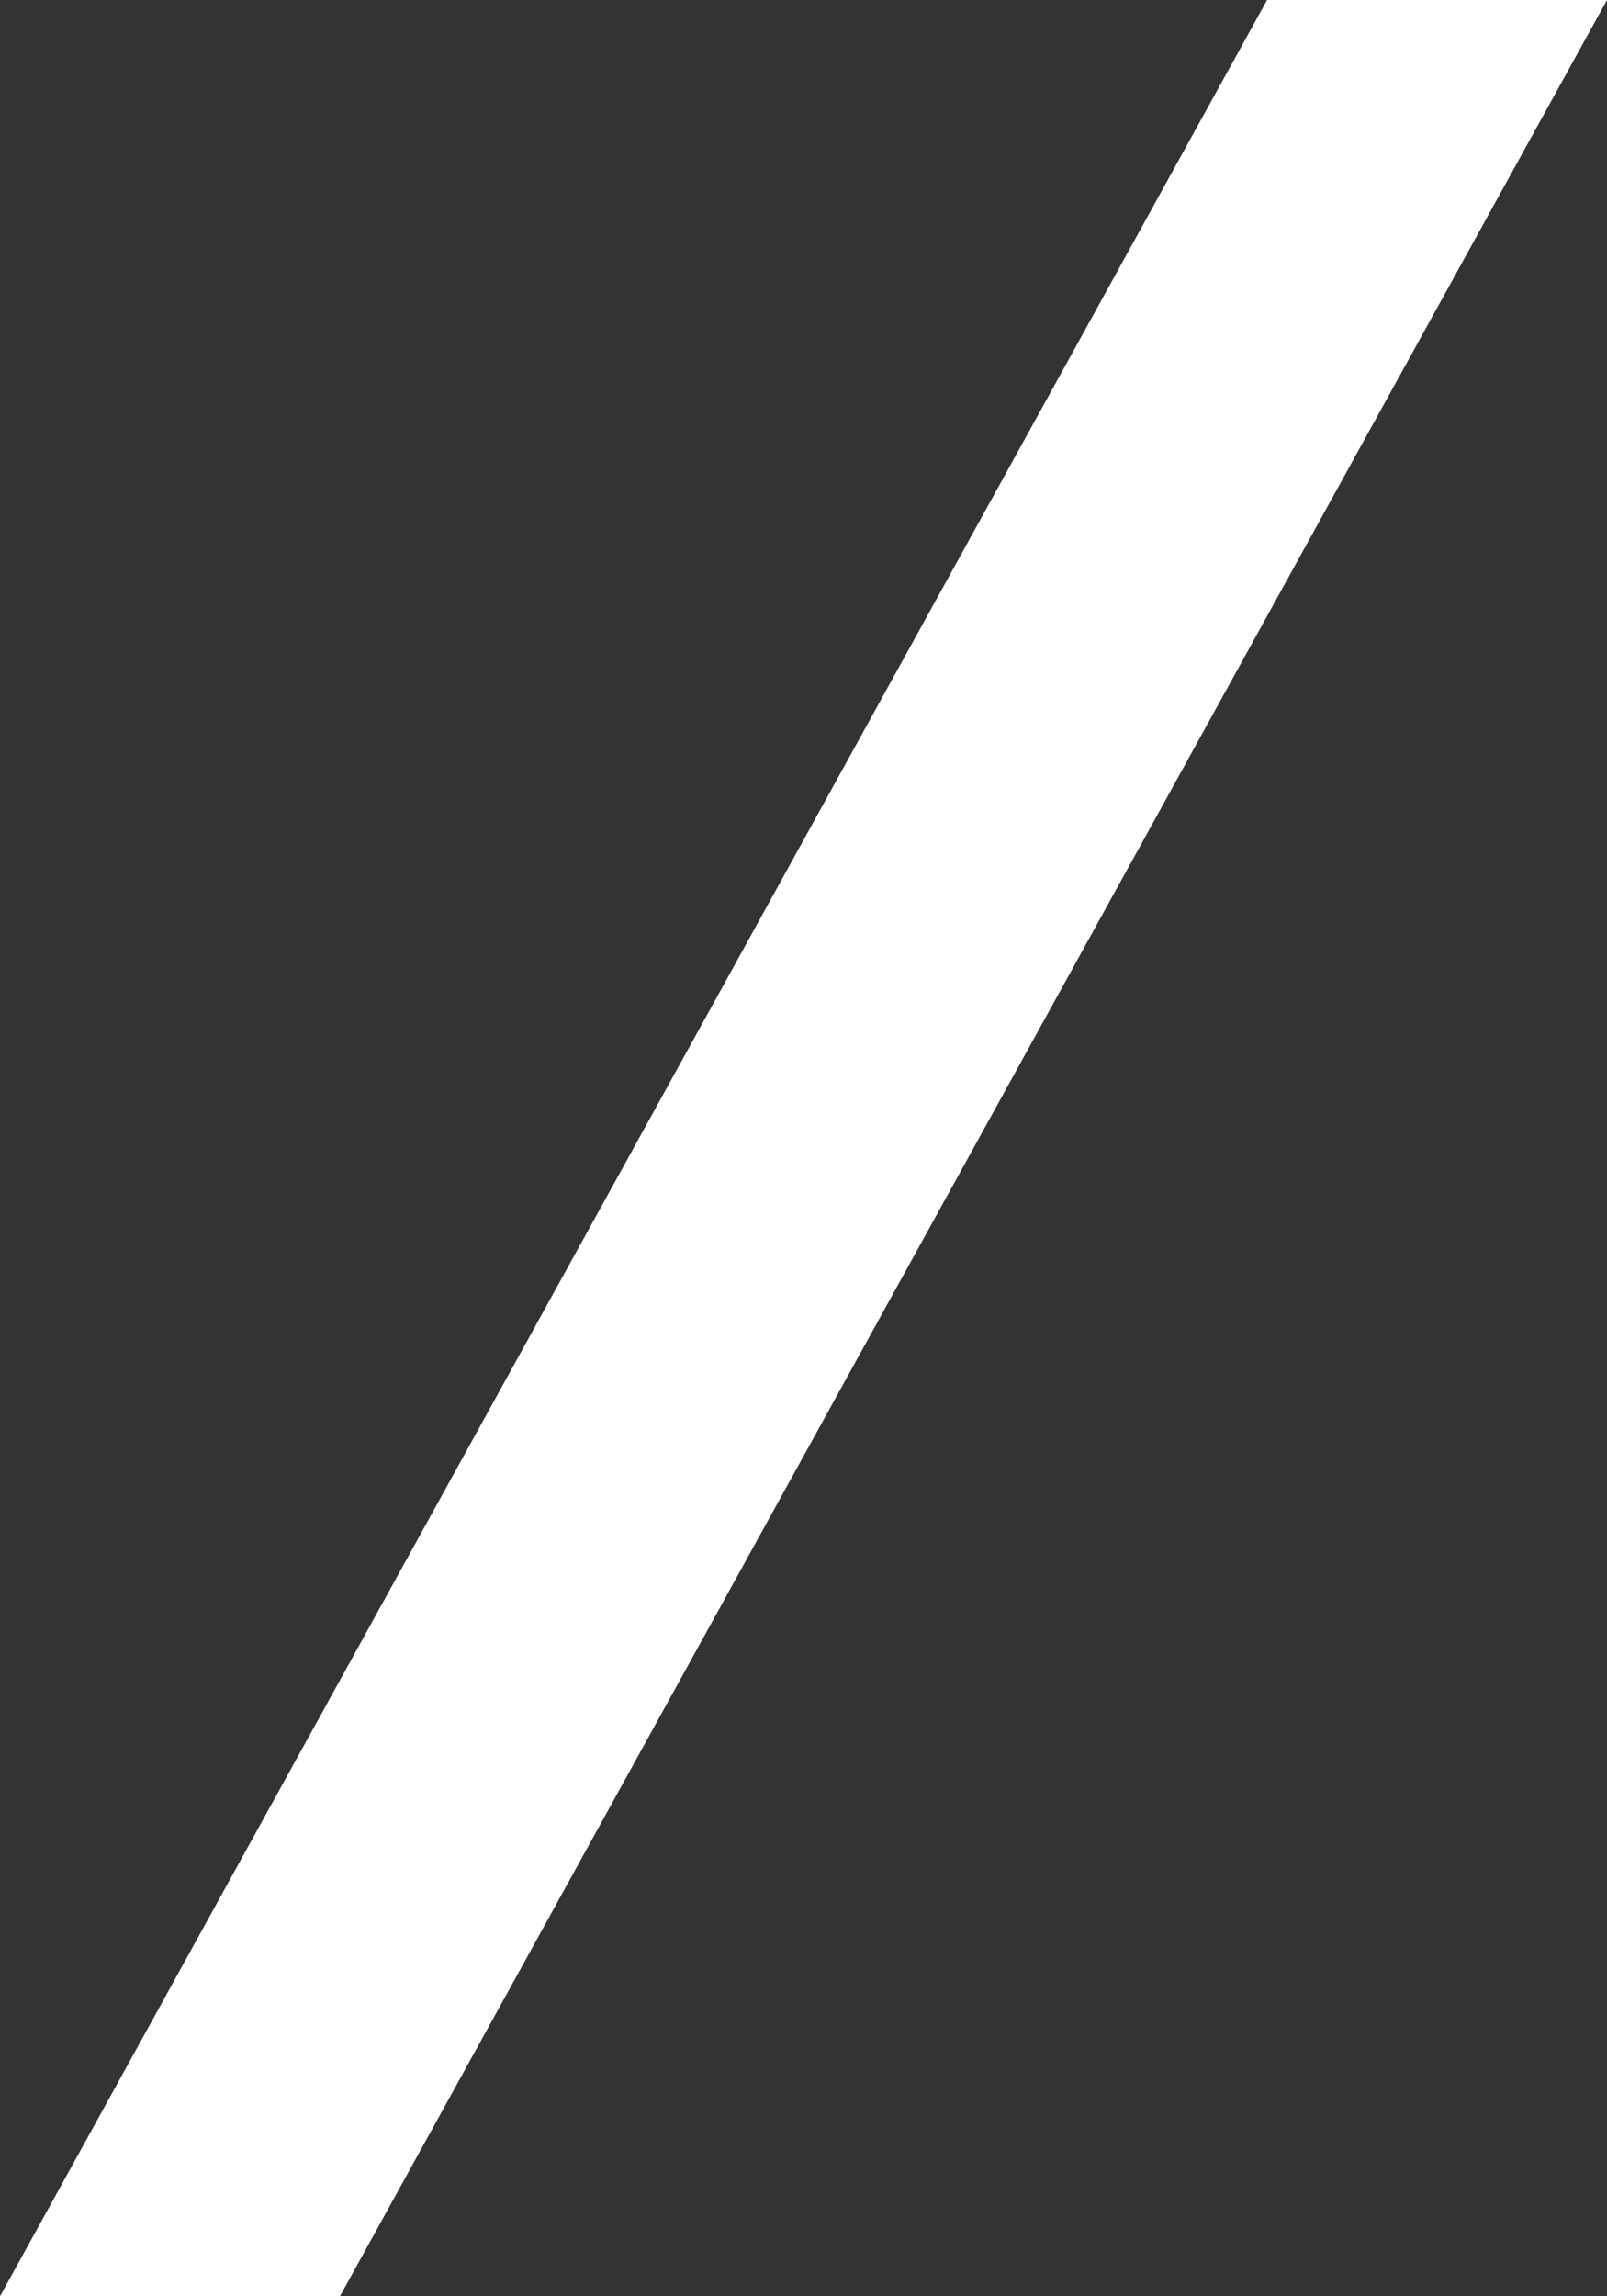
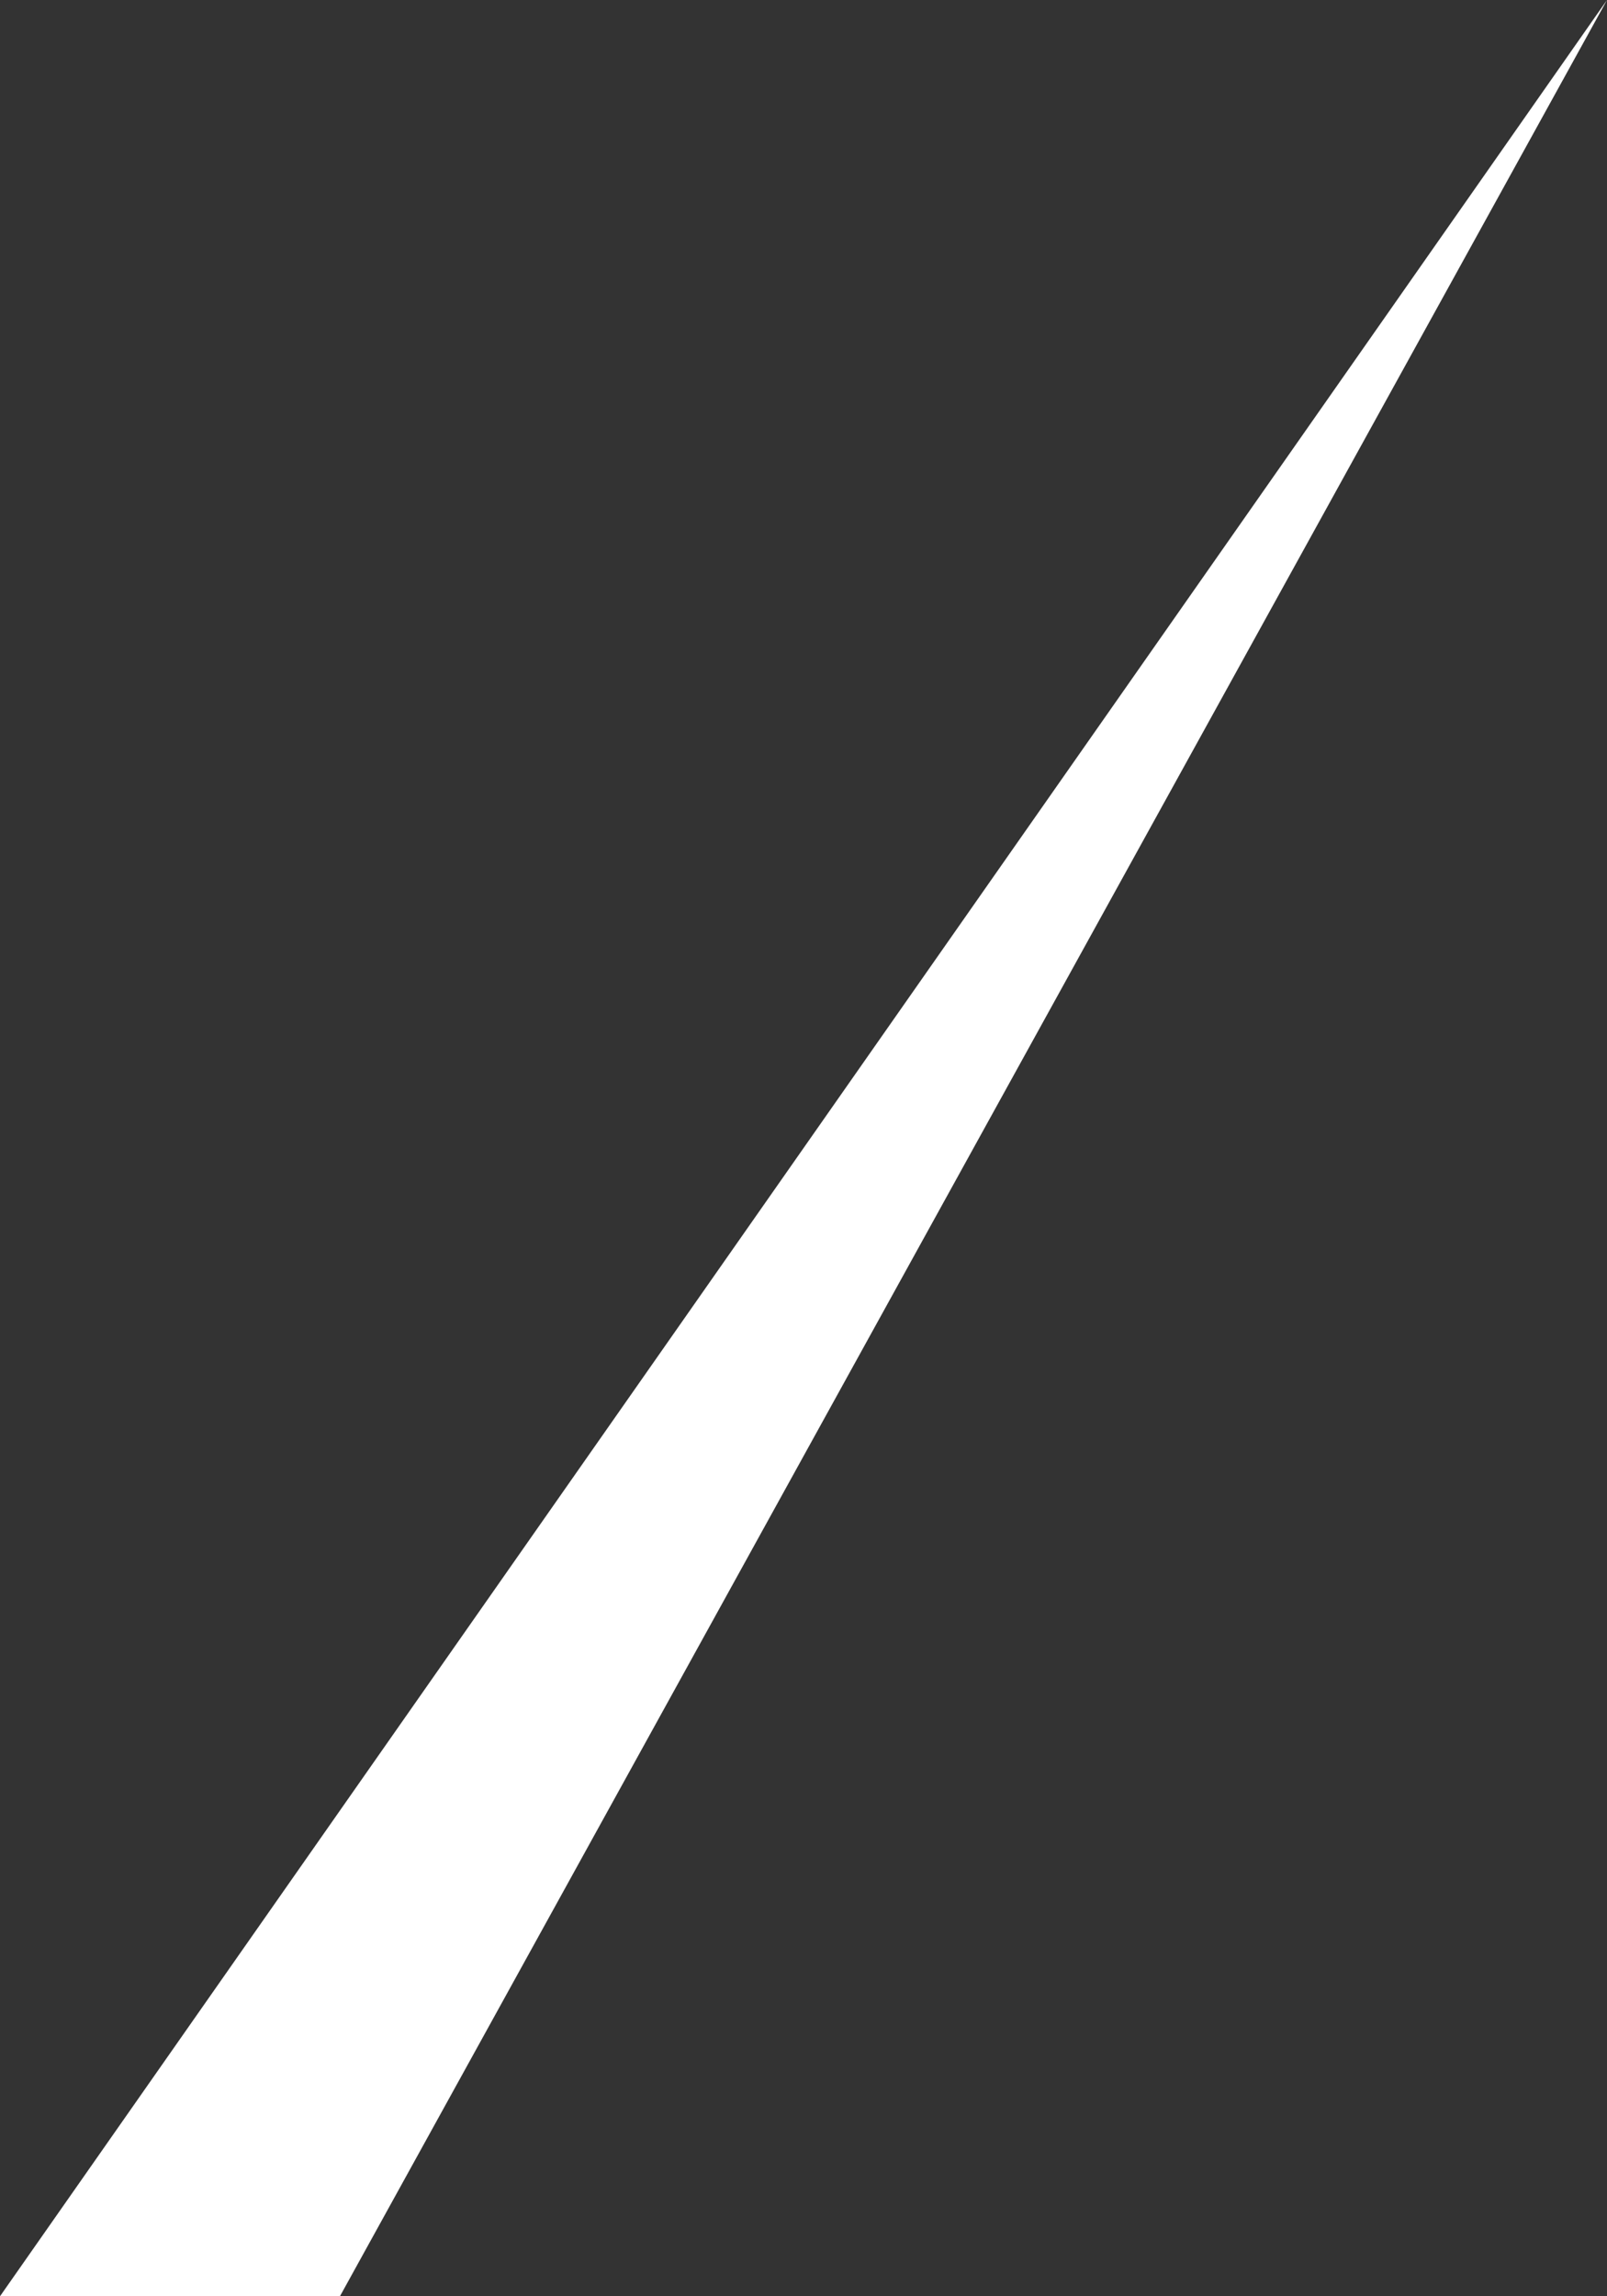
<svg xmlns="http://www.w3.org/2000/svg" width="49" height="70" viewBox="0 0 49 70" fill="none">
  <rect x="0" y="0" width="49" height="70" fill="#333333" stroke="none" />
-   <path fill-rule="evenodd" clip-rule="evenodd" d="M49 0H38.635L0 70H10.365L49 0Z" fill="white" />
+   <path fill-rule="evenodd" clip-rule="evenodd" d="M49 0L0 70H10.365L49 0Z" fill="white" />
</svg>